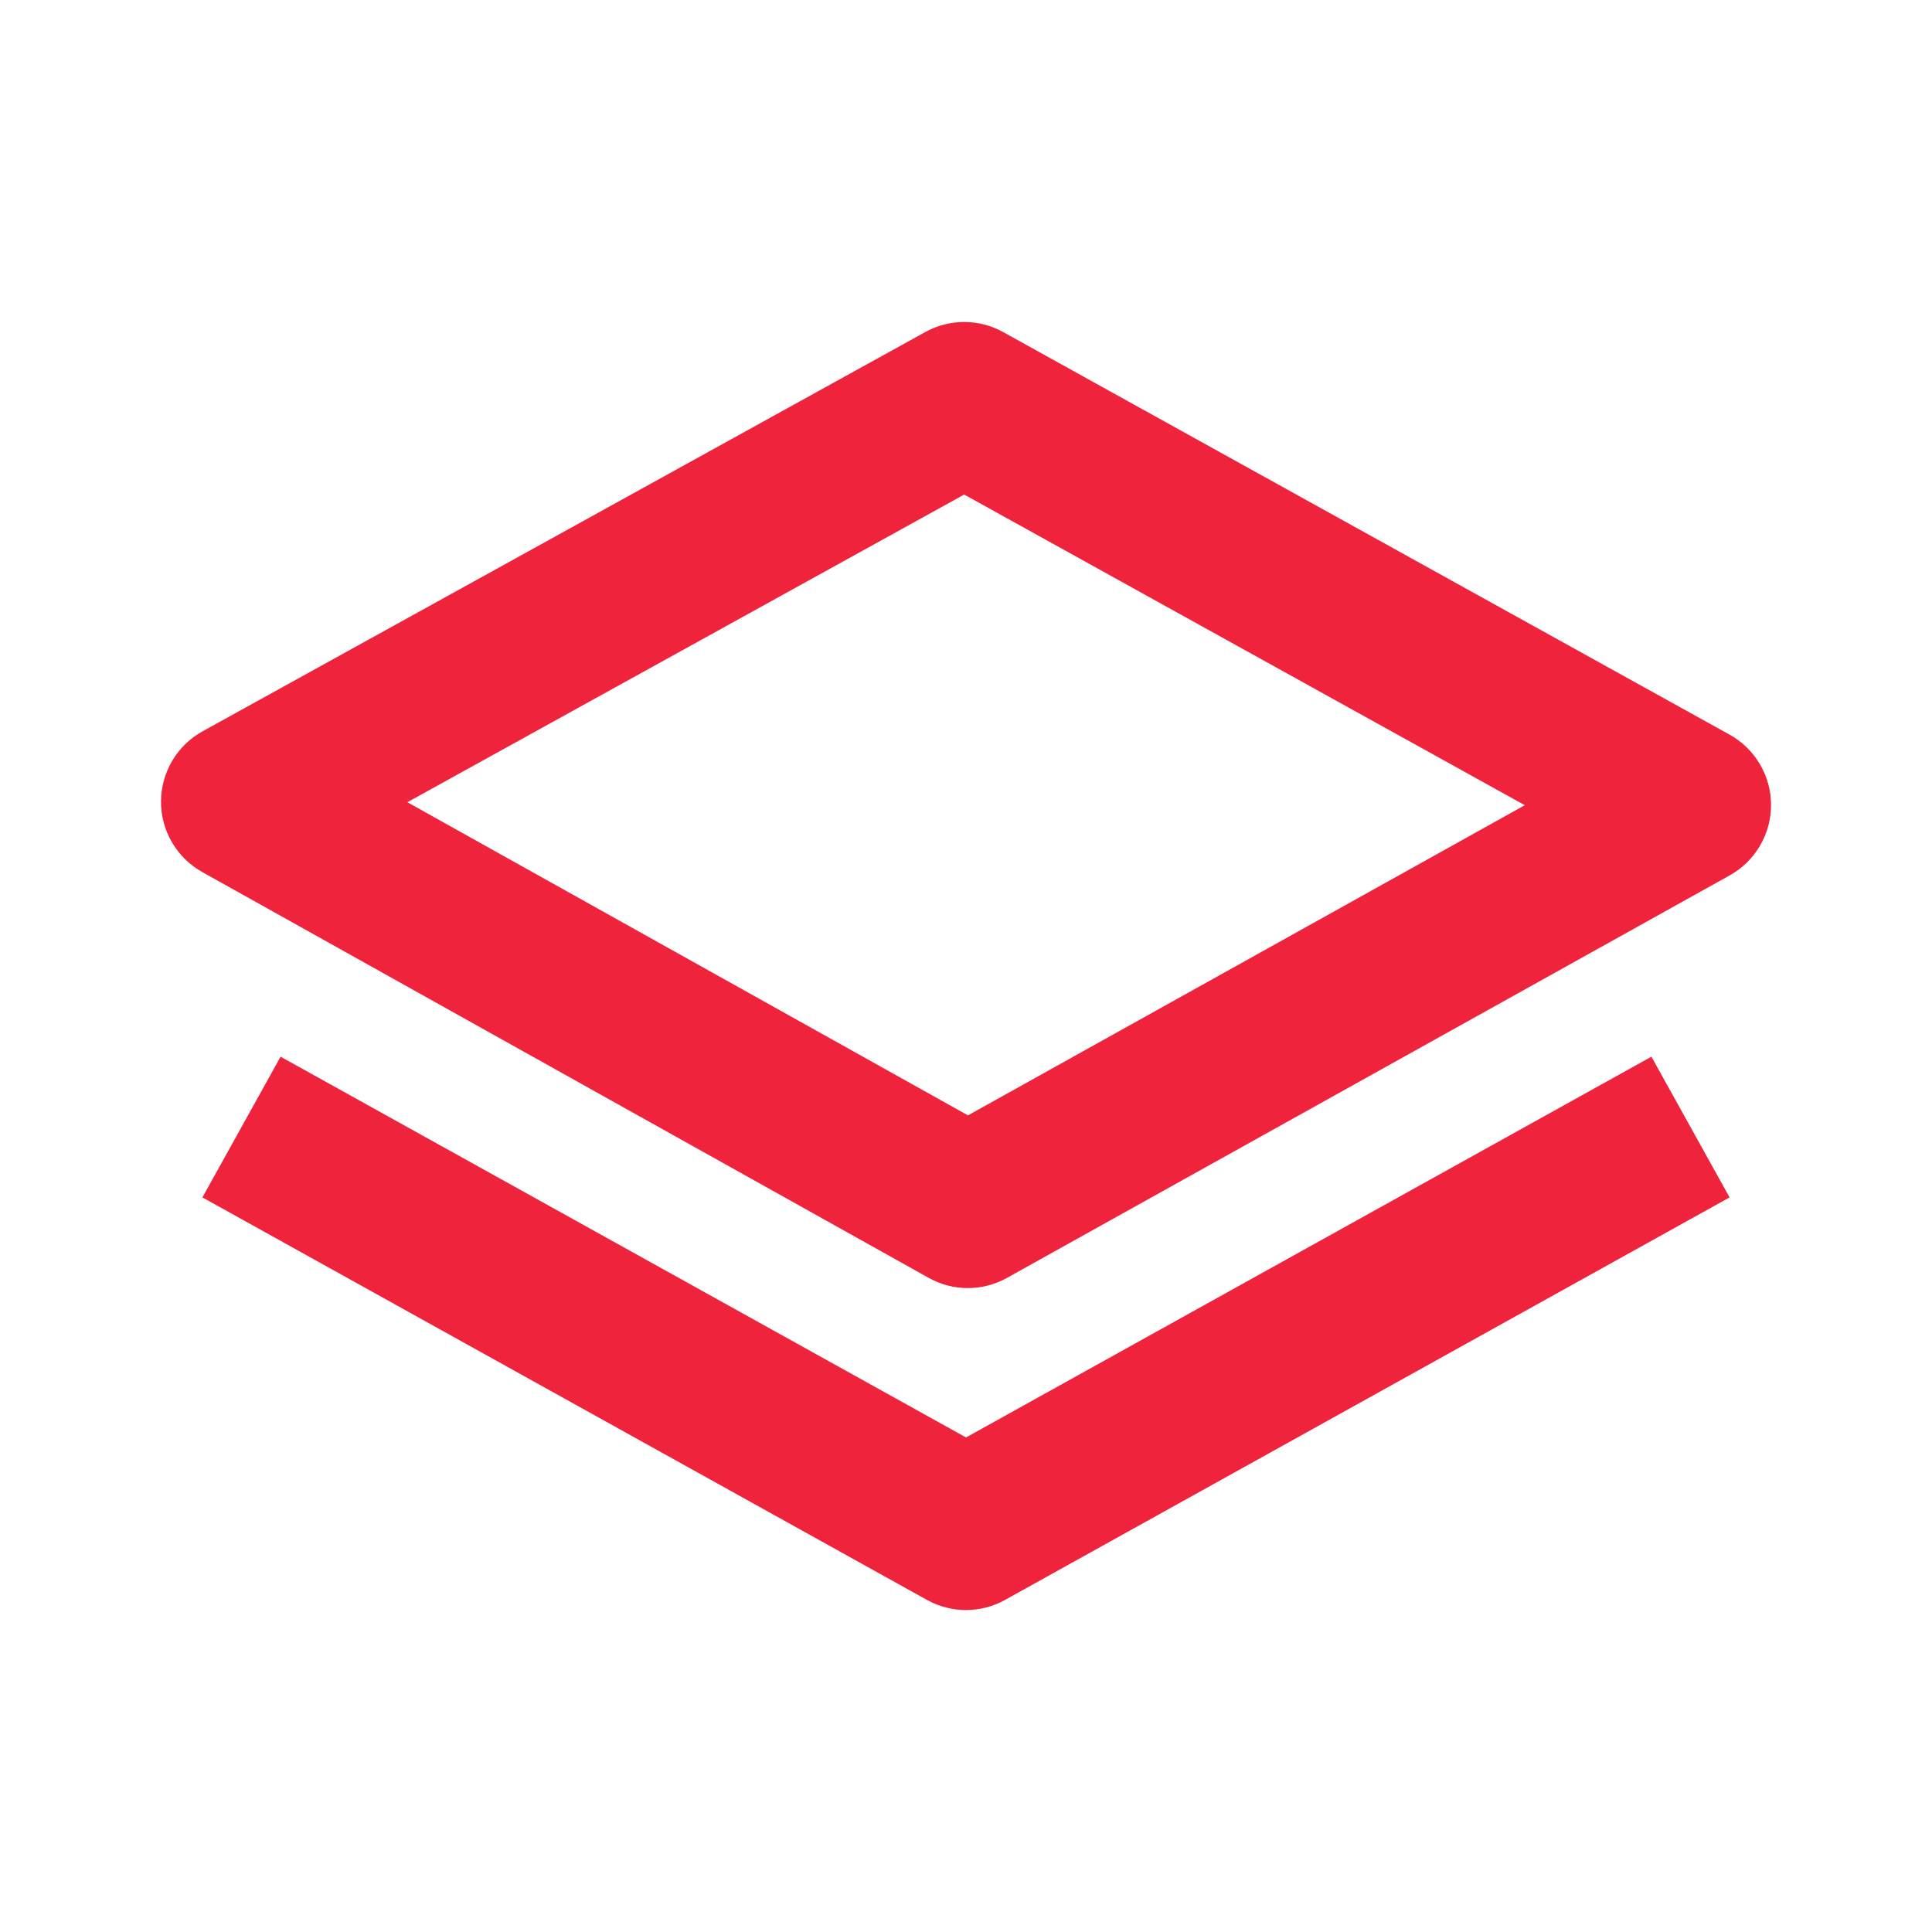
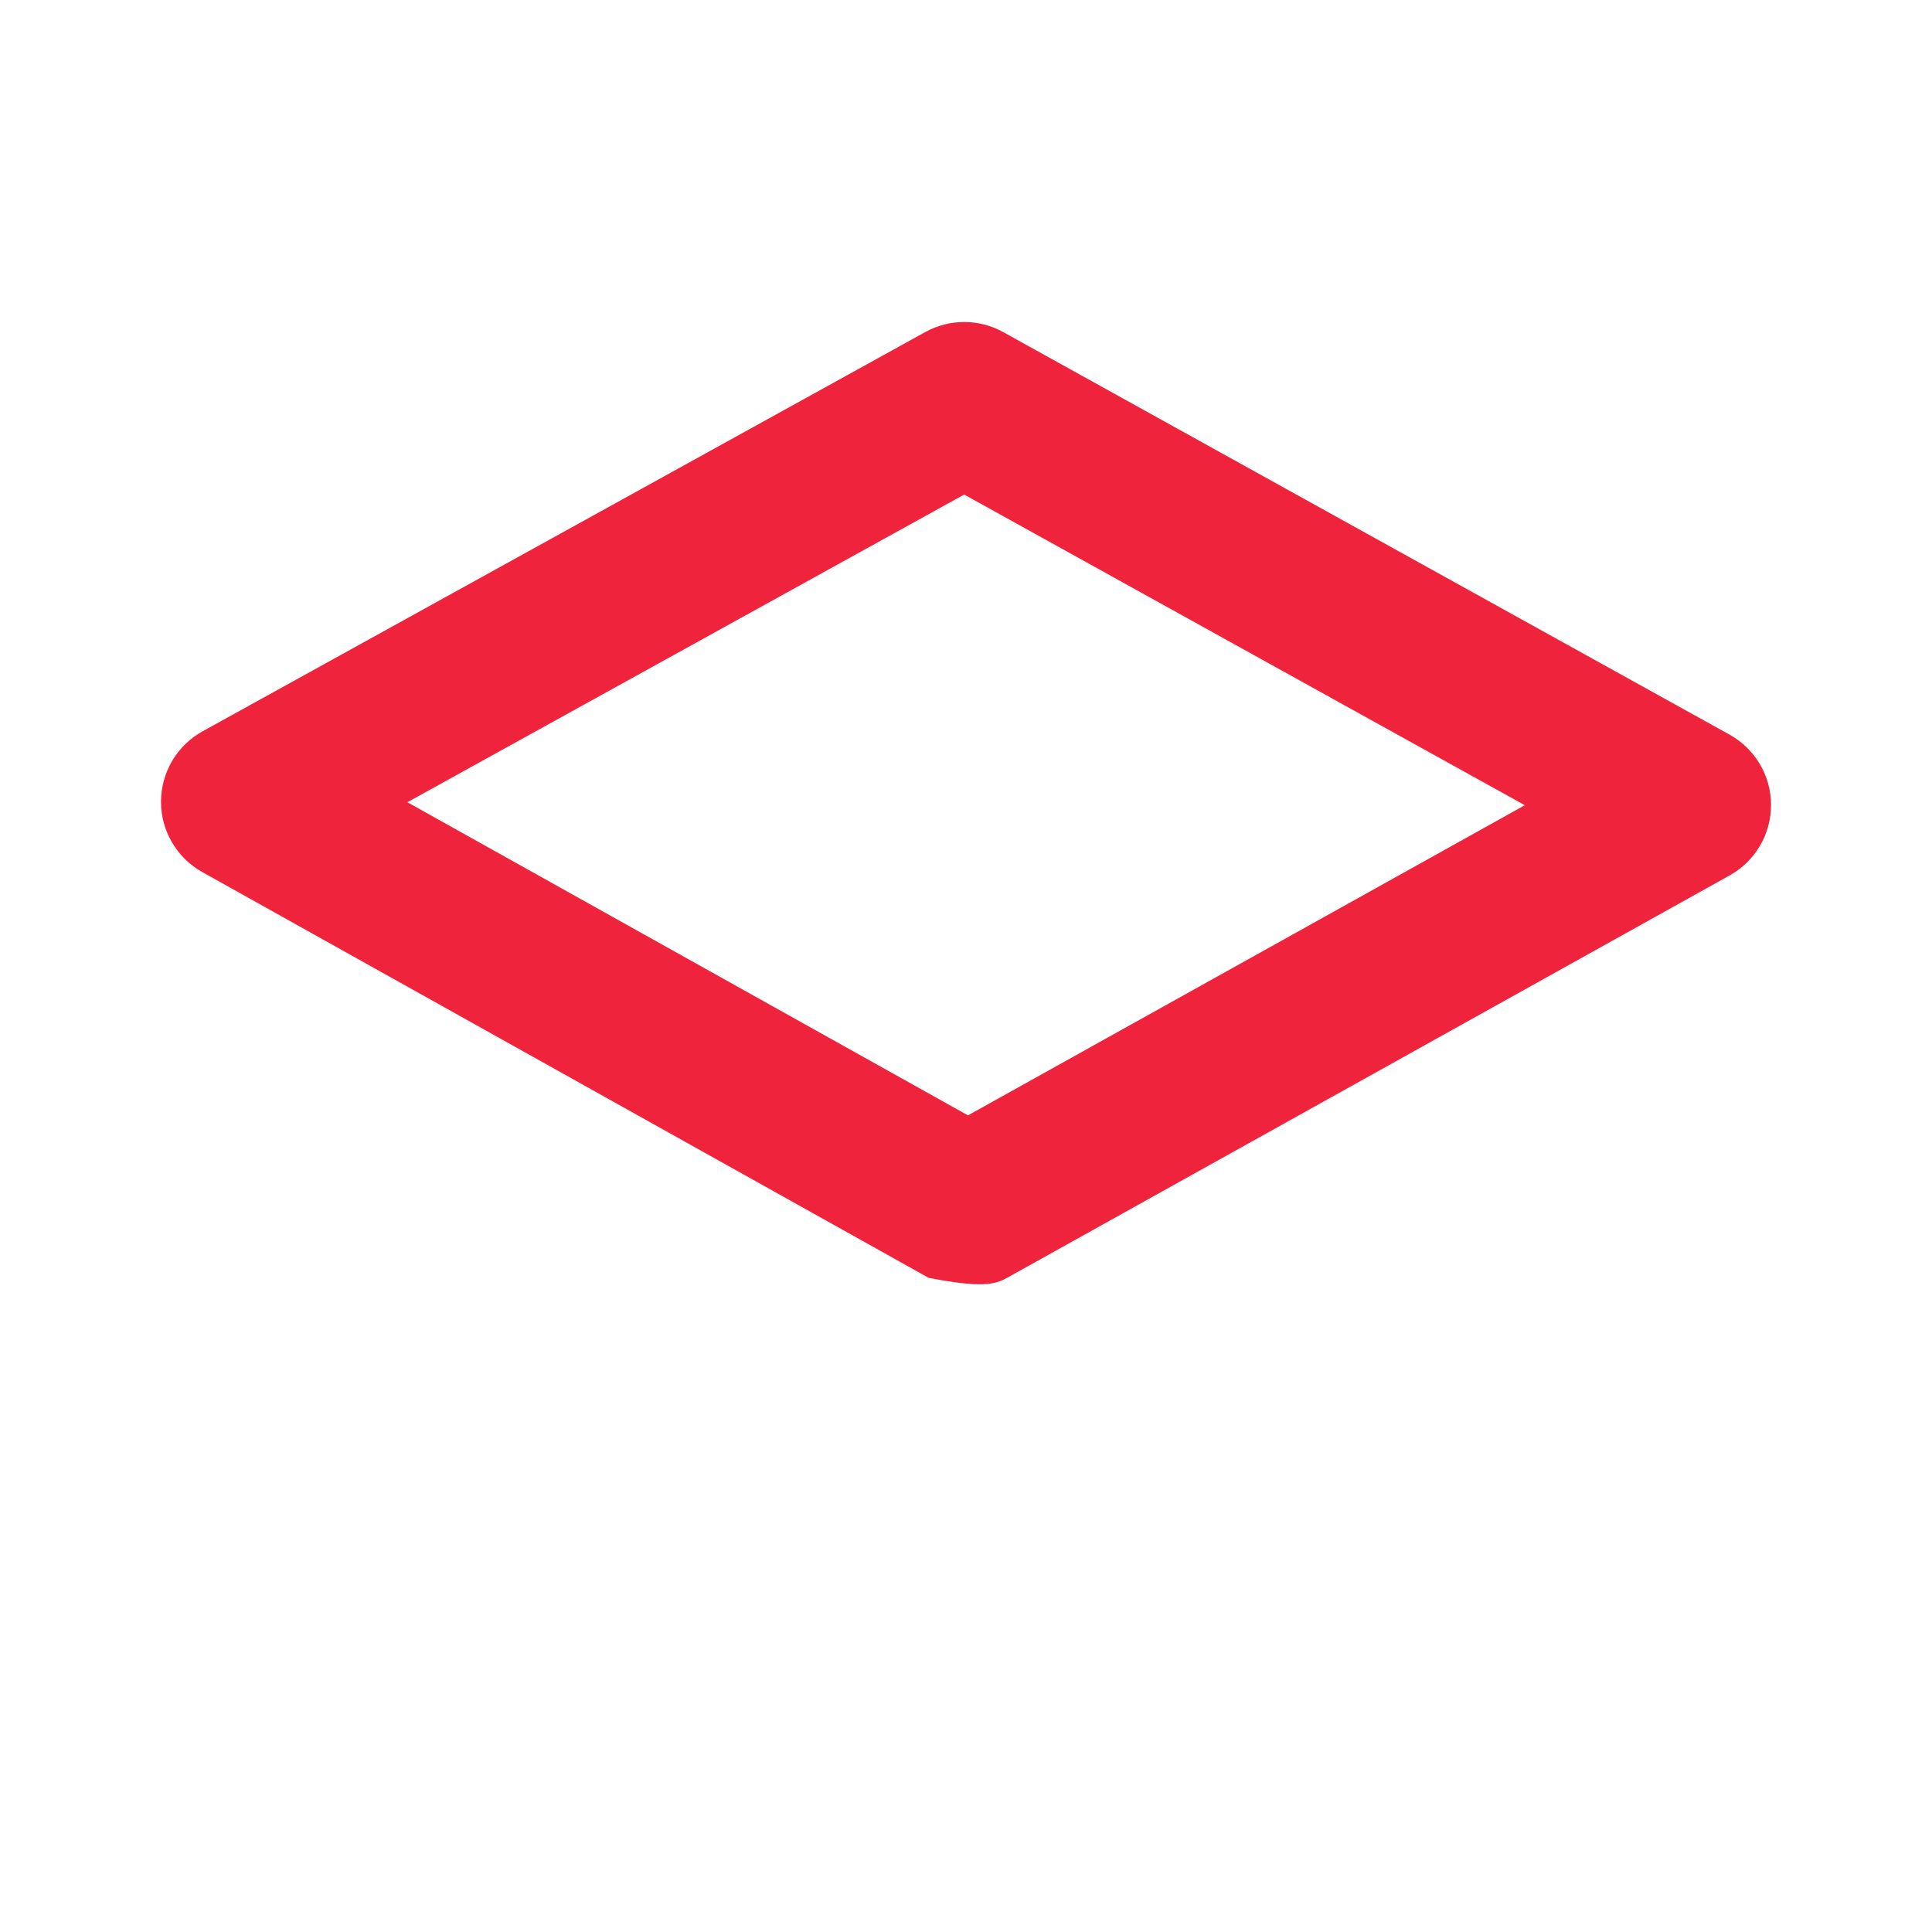
<svg xmlns="http://www.w3.org/2000/svg" width="48" height="48" viewBox="0 0 48 48" fill="none">
  <g id="Tooltip/Icon/layer-two">
    <g id="icon">
-       <path d="M5.027 21.667L23.071 31.747C23.368 31.914 23.703 32.002 24.044 32.002C24.384 32.002 24.72 31.915 25.017 31.749L42.973 21.749C43.285 21.575 43.545 21.322 43.725 21.014C43.906 20.706 44.001 20.356 44.001 19.999C44.001 19.642 43.905 19.291 43.723 18.984C43.542 18.677 43.281 18.424 42.969 18.251L24.925 8.251C24.629 8.087 24.296 8 23.957 8C23.619 8 23.285 8.085 22.989 8.249L5.033 18.169C4.721 18.341 4.46 18.595 4.278 18.902C4.097 19.209 4.001 19.559 4 19.916C3.999 20.273 4.094 20.624 4.275 20.931C4.455 21.239 4.715 21.493 5.027 21.667ZM23.955 12.287L37.883 20.005L24.049 27.711L10.121 19.931L23.955 12.287Z" fill="#EF233C" />
-       <path d="M6.971 26.253L5.029 29.749L23.029 39.749C23.326 39.914 23.66 40.001 24 40.001C24.34 40.001 24.674 39.914 24.971 39.749L42.971 29.749L41.029 26.253L24.001 35.713L6.971 26.253Z" fill="#EF233C" />
+       <path d="M5.027 21.667L23.071 31.747C24.384 32.002 24.72 31.915 25.017 31.749L42.973 21.749C43.285 21.575 43.545 21.322 43.725 21.014C43.906 20.706 44.001 20.356 44.001 19.999C44.001 19.642 43.905 19.291 43.723 18.984C43.542 18.677 43.281 18.424 42.969 18.251L24.925 8.251C24.629 8.087 24.296 8 23.957 8C23.619 8 23.285 8.085 22.989 8.249L5.033 18.169C4.721 18.341 4.46 18.595 4.278 18.902C4.097 19.209 4.001 19.559 4 19.916C3.999 20.273 4.094 20.624 4.275 20.931C4.455 21.239 4.715 21.493 5.027 21.667ZM23.955 12.287L37.883 20.005L24.049 27.711L10.121 19.931L23.955 12.287Z" fill="#EF233C" />
    </g>
  </g>
</svg>